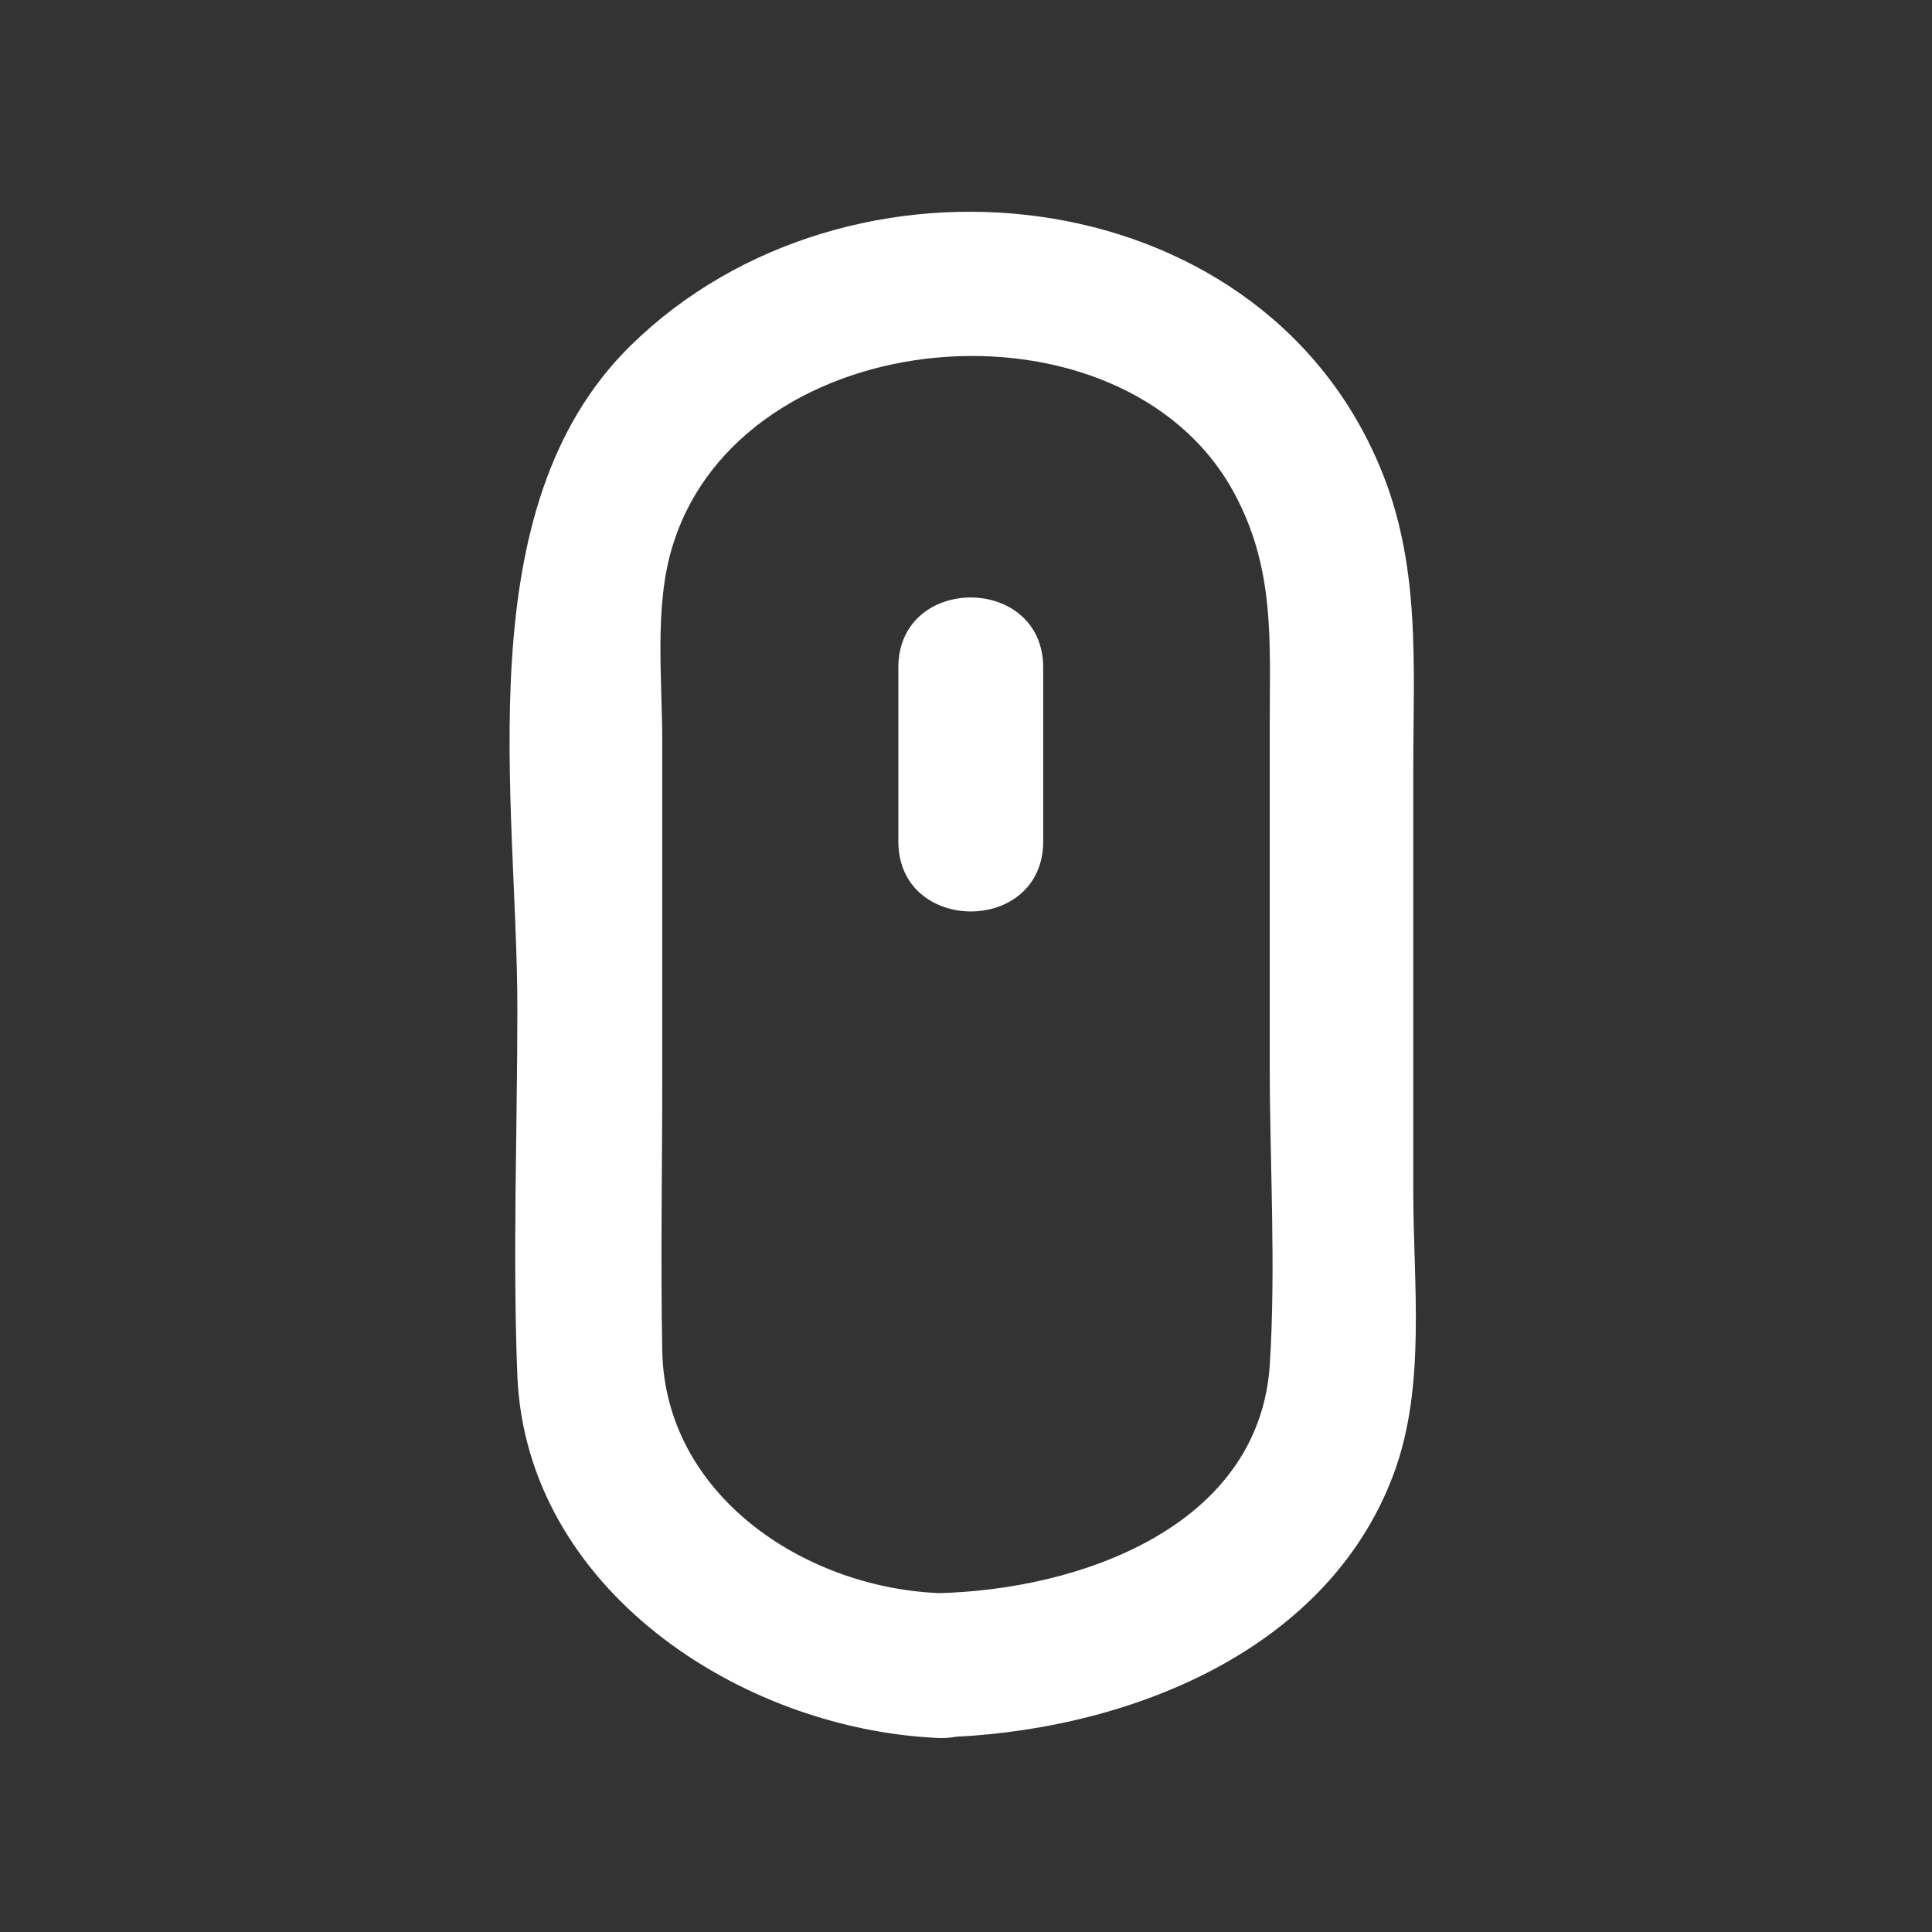
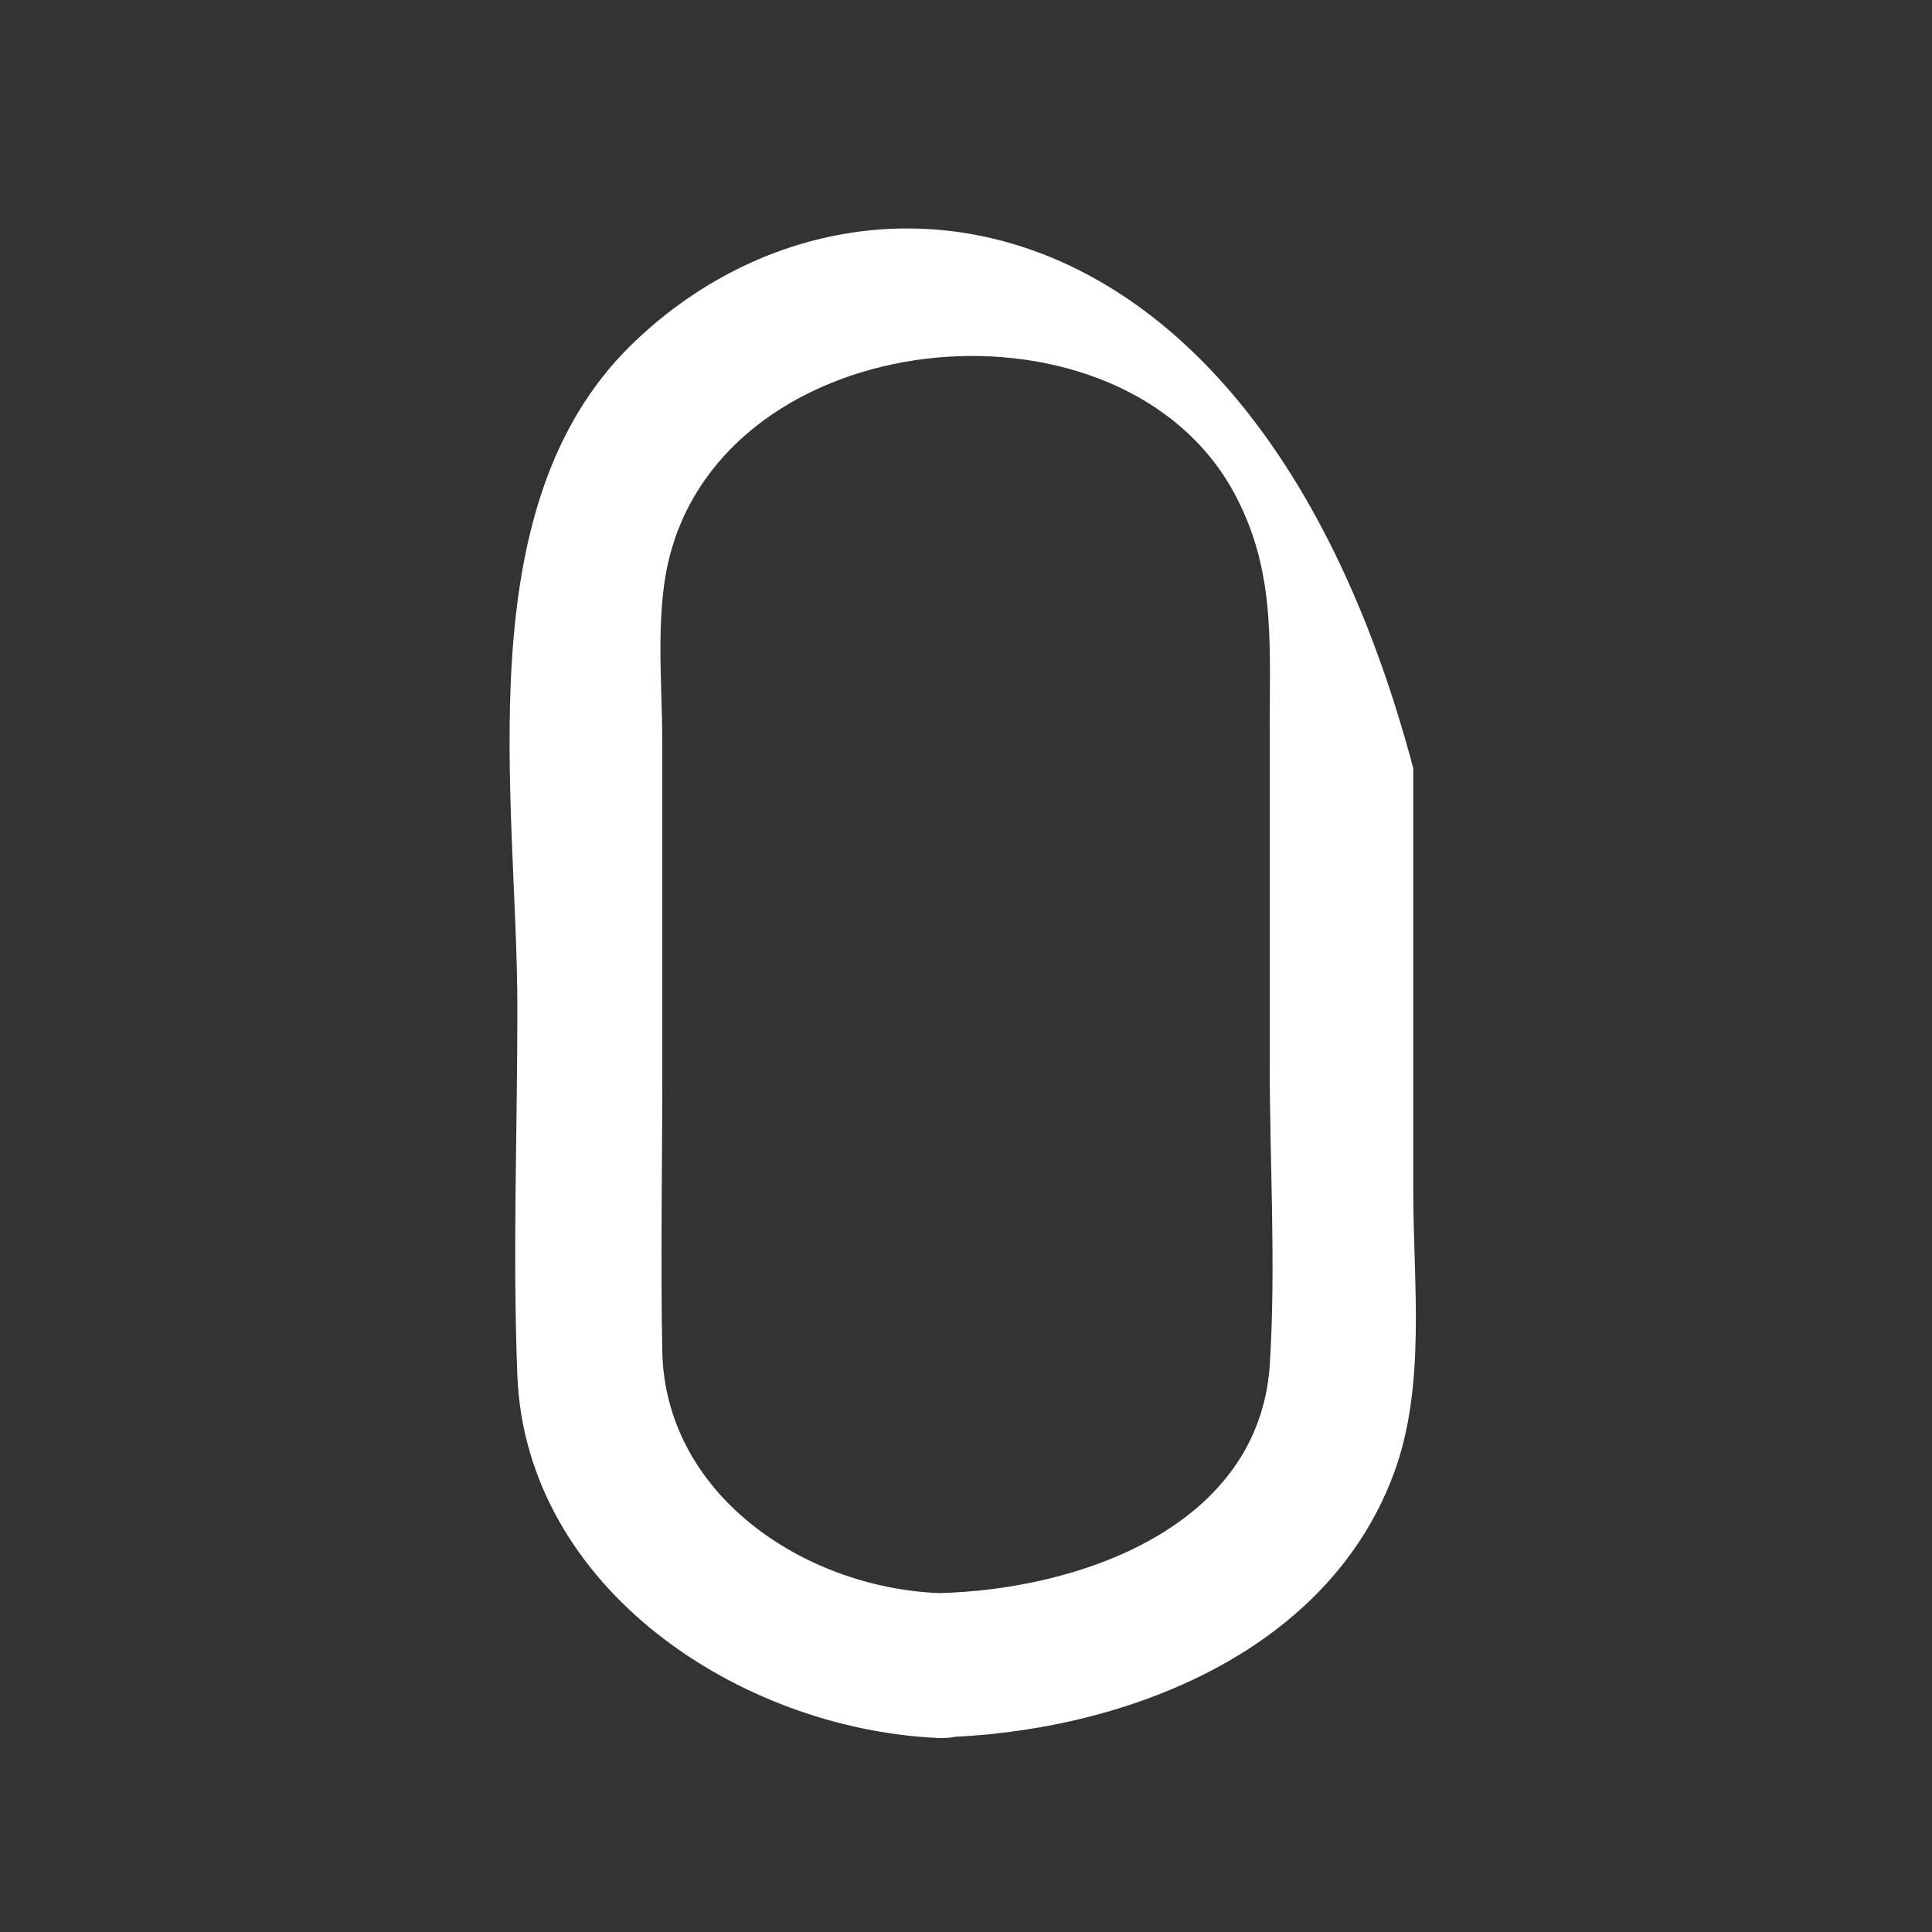
<svg xmlns="http://www.w3.org/2000/svg" width="47" height="47" viewBox="0 0 47 47" fill="none">
  <rect x="0" y="0" width="47" height="47" fill="#333333" stroke="none" />
-   <path d="M22.809 42.267C27.193 42.164 32.266 40.288 33.911 35.837C34.697 33.713 34.381 31.218 34.381 28.998V18.691C34.381 16.149 34.574 13.687 33.54 11.289C30.549 4.267 20.622 3.22 15.34 8.408C11.318 12.361 12.586 19.444 12.586 24.543C12.586 27.508 12.469 30.498 12.586 33.472C12.803 38.642 17.991 42.056 22.803 42.279C25.072 42.388 25.069 38.863 22.803 38.754C19.513 38.6 16.181 36.338 16.111 32.87C16.069 30.643 16.111 28.414 16.111 26.187V18.047C16.111 16.538 15.913 14.757 16.352 13.314C18.012 7.773 27.285 7.002 30.006 11.961C31.021 13.813 30.889 15.579 30.889 17.601V25.907C30.889 28.323 31.043 30.809 30.889 33.224C30.612 37.163 26.231 38.677 22.829 38.756C20.544 38.798 20.538 42.324 22.809 42.267L22.809 42.267Z" fill="white" />
-   <path d="M25.378 20.469V16.239C25.378 13.97 21.854 13.964 21.854 16.239V20.469C21.854 22.738 25.378 22.744 25.378 20.469Z" fill="white" />
+   <path d="M22.809 42.267C27.193 42.164 32.266 40.288 33.911 35.837C34.697 33.713 34.381 31.218 34.381 28.998V18.691C30.549 4.267 20.622 3.22 15.34 8.408C11.318 12.361 12.586 19.444 12.586 24.543C12.586 27.508 12.469 30.498 12.586 33.472C12.803 38.642 17.991 42.056 22.803 42.279C25.072 42.388 25.069 38.863 22.803 38.754C19.513 38.6 16.181 36.338 16.111 32.87C16.069 30.643 16.111 28.414 16.111 26.187V18.047C16.111 16.538 15.913 14.757 16.352 13.314C18.012 7.773 27.285 7.002 30.006 11.961C31.021 13.813 30.889 15.579 30.889 17.601V25.907C30.889 28.323 31.043 30.809 30.889 33.224C30.612 37.163 26.231 38.677 22.829 38.756C20.544 38.798 20.538 42.324 22.809 42.267L22.809 42.267Z" fill="white" />
</svg>